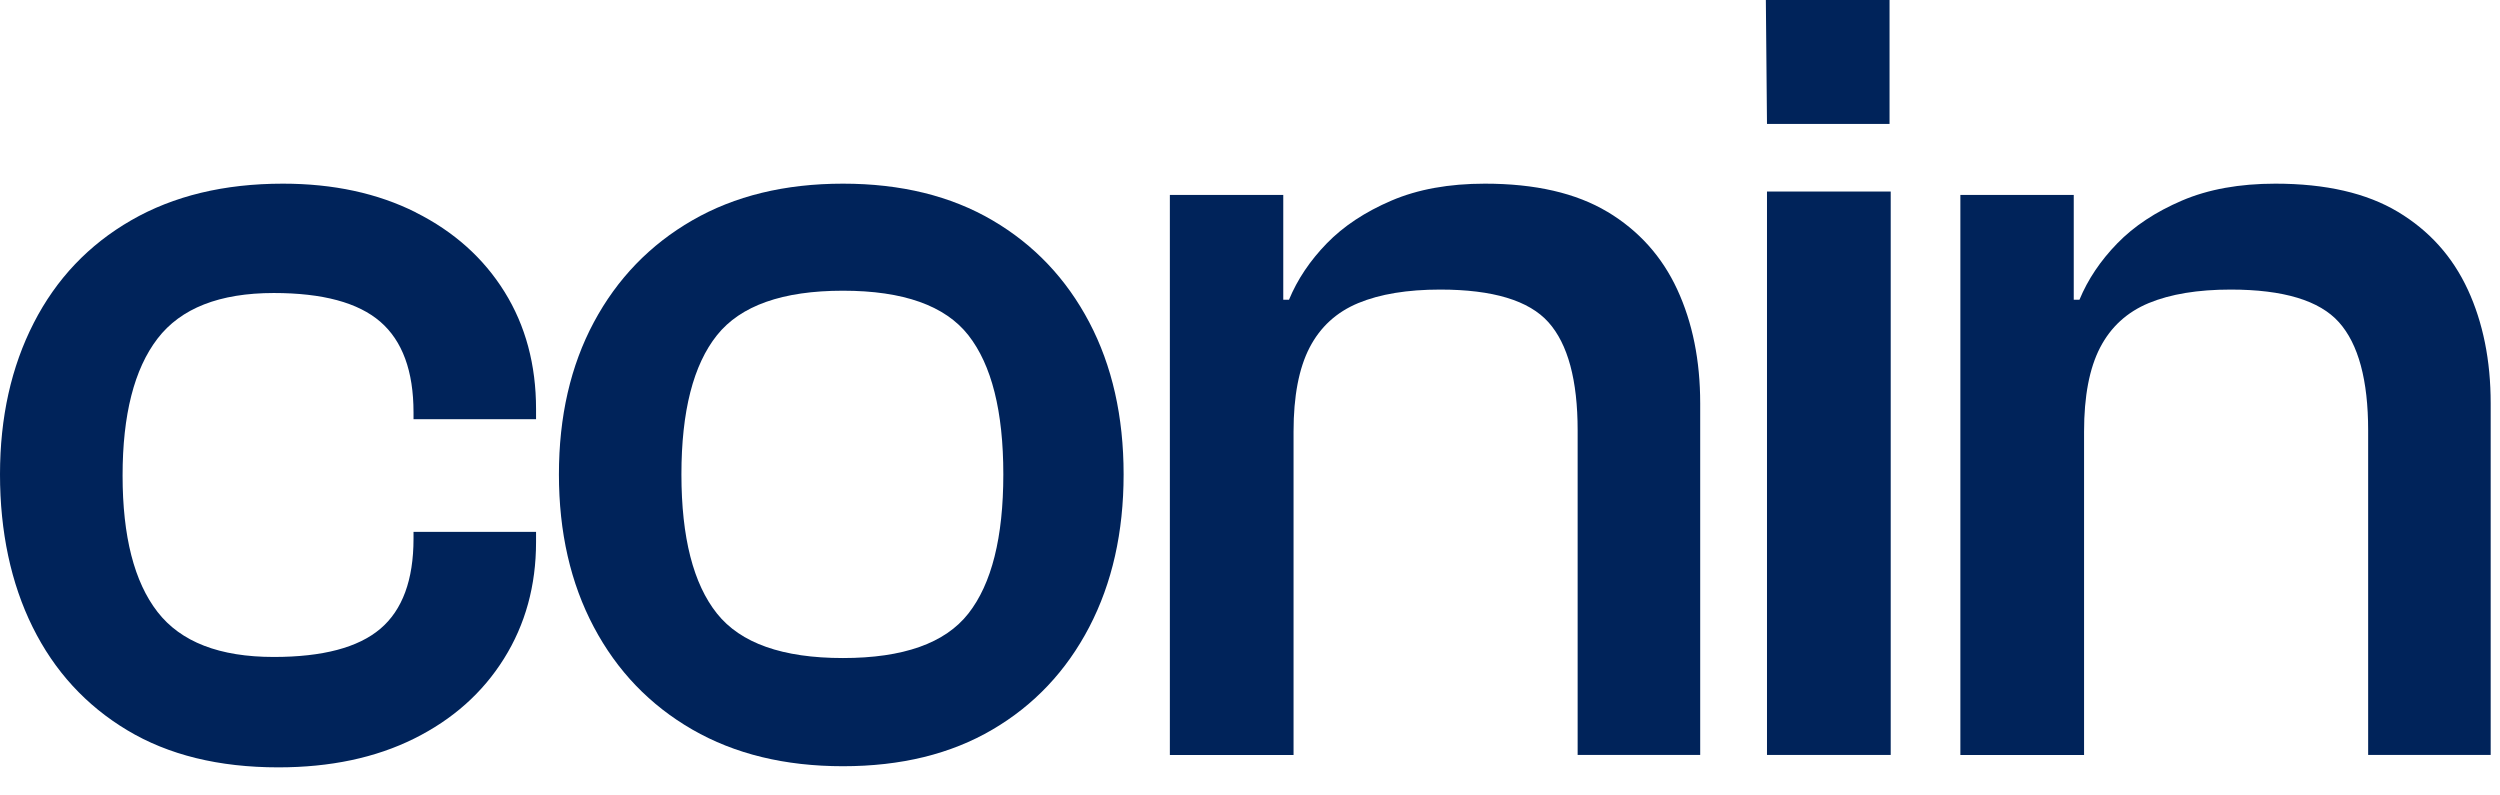
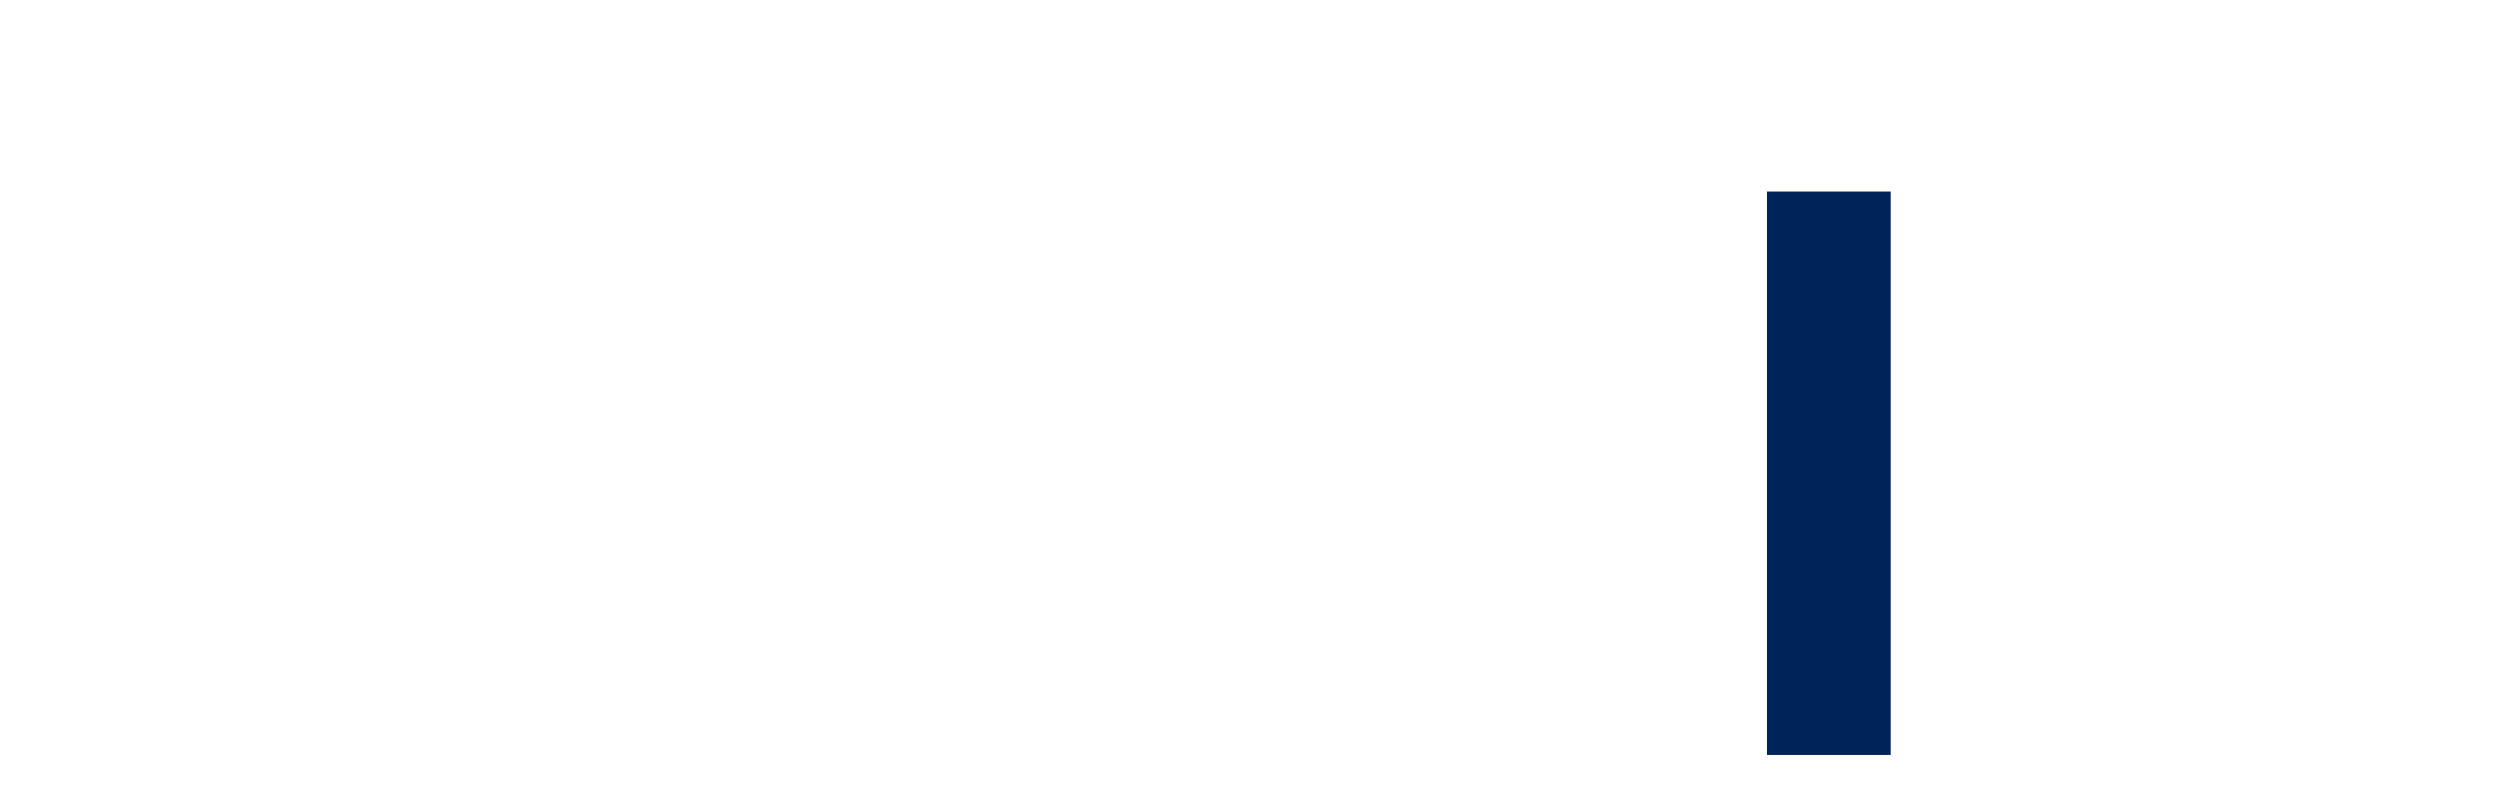
<svg xmlns="http://www.w3.org/2000/svg" width="88" height="28" viewBox="0 0 88 28" fill="none">
-   <path d="M14.637 7.476C13.292 6.802 11.734 6.465 9.96 6.465C7.889 6.465 6.11 6.895 4.617 7.755C3.125 8.614 1.982 9.817 1.19 11.364C0.396 12.912 0 14.69 0 16.699C0 18.709 0.383 20.527 1.149 22.073C1.915 23.619 3.024 24.83 4.476 25.702C5.928 26.575 7.701 27.011 9.798 27.011C11.625 27.011 13.218 26.674 14.575 26C15.933 25.326 16.988 24.387 17.74 23.184C18.493 21.981 18.869 20.613 18.869 19.079V18.722H14.556V18.961C14.556 20.415 14.165 21.474 13.387 22.134C12.607 22.795 11.357 23.125 9.637 23.125C7.728 23.125 6.364 22.597 5.544 21.539C4.724 20.482 4.315 18.882 4.315 16.739C4.315 14.597 4.724 12.991 5.544 11.92C6.364 10.85 7.728 10.314 9.637 10.314C11.357 10.314 12.607 10.651 13.387 11.325C14.166 11.999 14.556 13.064 14.556 14.518V14.756H18.869V14.4C18.869 12.84 18.5 11.464 17.76 10.274C17.02 9.084 15.979 8.152 14.635 7.478L14.637 7.476Z" fill="#00235A" />
-   <path d="M34.934 7.755C33.468 6.896 31.715 6.465 29.673 6.465C27.632 6.465 25.863 6.895 24.371 7.755C22.88 8.614 21.724 9.811 20.903 11.344C20.083 12.877 19.674 14.662 19.674 16.698C19.674 18.734 20.083 20.526 20.903 22.072C21.722 23.618 22.88 24.822 24.371 25.681C25.863 26.541 27.63 26.971 29.673 26.971C31.716 26.971 33.47 26.541 34.934 25.681C36.399 24.823 37.535 23.619 38.342 22.072C39.148 20.524 39.551 18.734 39.551 16.698C39.551 14.662 39.148 12.877 38.342 11.344C37.535 9.81 36.399 8.613 34.934 7.755ZM34.087 21.596C33.267 22.642 31.795 23.163 29.672 23.163C27.549 23.163 26.07 22.642 25.237 21.596C24.404 20.552 23.986 18.918 23.986 16.698C23.986 14.478 24.403 12.844 25.237 11.8C26.07 10.756 27.549 10.233 29.672 10.233C31.795 10.233 33.267 10.756 34.087 11.8C34.906 12.845 35.317 14.478 35.317 16.698C35.317 18.918 34.906 20.552 34.087 21.596Z" fill="#00235A" />
-   <path d="M56.582 7.457C55.479 6.796 54.041 6.465 52.268 6.465C51.005 6.465 49.909 6.663 48.982 7.06C48.054 7.457 47.294 7.959 46.703 8.567C46.111 9.176 45.669 9.836 45.373 10.55H45.171V6.862H41.179V26.575H45.533V15.191C45.533 13.948 45.721 12.963 46.097 12.236C46.474 11.509 47.045 10.986 47.812 10.668C48.577 10.351 49.539 10.193 50.694 10.193C52.55 10.193 53.82 10.577 54.505 11.343C55.19 12.109 55.533 13.38 55.533 15.15V26.573H59.847V14.198C59.847 12.691 59.578 11.356 59.04 10.192C58.502 9.028 57.683 8.116 56.58 7.454L56.582 7.457Z" fill="#00235A" />
  <path d="M66.553 6.742H62.198V26.574H66.553V6.742Z" fill="#00235A" />
-   <path d="M66.512 4.363V0H62.158L62.198 4.363H66.512Z" fill="#00235A" />
-   <path d="M86.866 10.194C86.328 9.03 85.509 8.118 84.406 7.457C83.304 6.796 81.866 6.465 80.092 6.465C78.829 6.465 77.734 6.663 76.806 7.06C75.879 7.457 75.119 7.959 74.528 8.567C73.936 9.176 73.493 9.836 73.197 10.55H72.996V6.862H69.005V26.575H73.359V15.191C73.359 13.948 73.547 12.963 73.923 12.236C74.3 11.509 74.871 10.986 75.637 10.668C76.403 10.351 77.364 10.193 78.52 10.193C80.376 10.193 81.646 10.577 82.331 11.343C83.016 12.109 83.359 13.38 83.359 15.15V26.573H87.672V14.198C87.672 12.691 87.403 11.356 86.866 10.192V10.194Z" fill="#00235A" />
</svg>